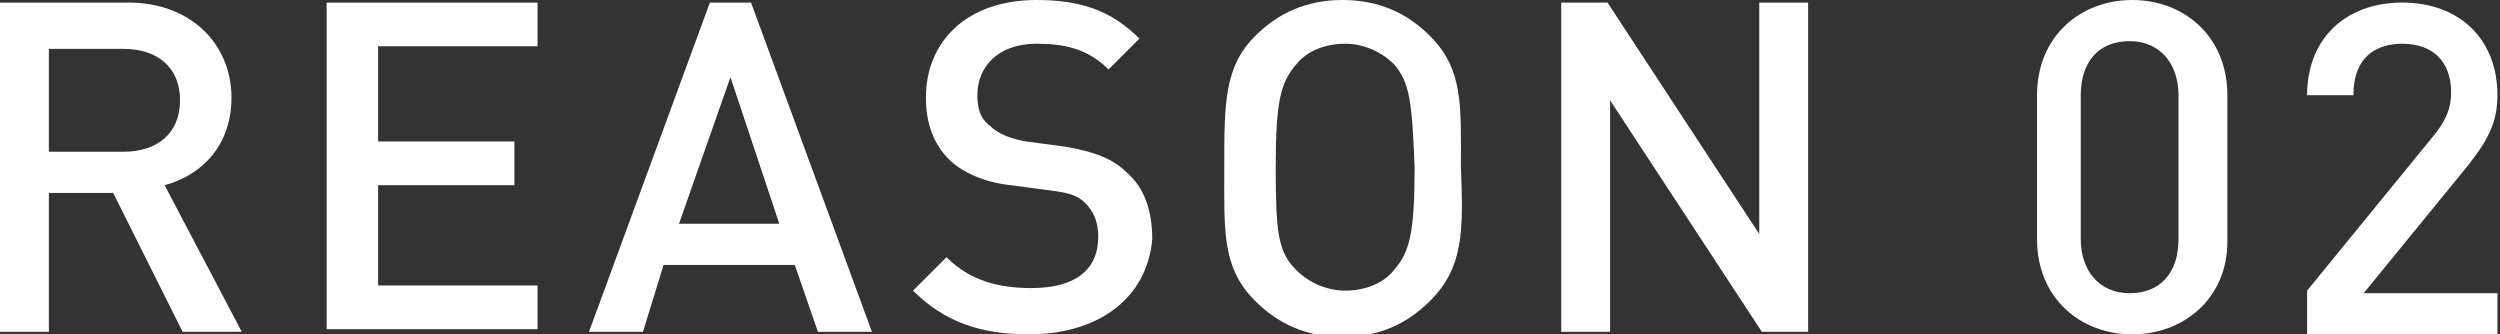
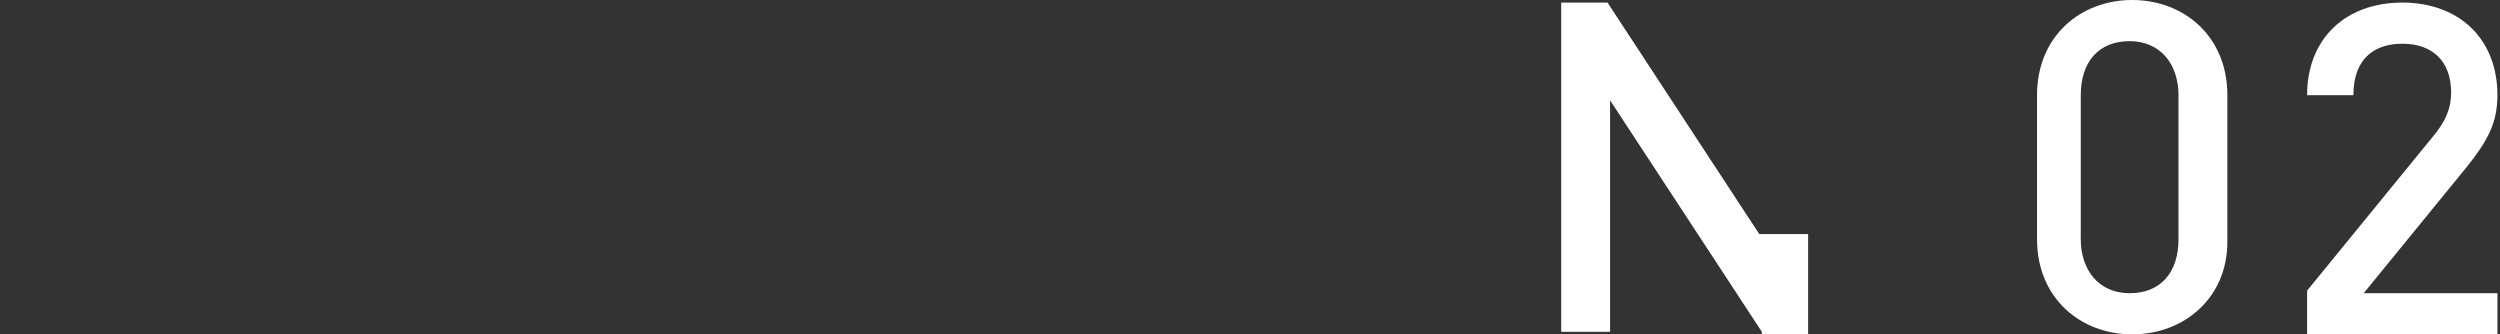
<svg xmlns="http://www.w3.org/2000/svg" version="1.1" id="Layer_1" x="0px" y="0px" width="97.2px" height="13px" viewBox="0 0 97.2 13" style="enable-background:new 0 0 97.2 13;" xml:space="preserve">
  <rect x="0" y="0" width="97.2" height="13" fill="#333333" stroke="none" />
  <style type="text/css">
	.st0{fill:#FFFFFF;}
</style>
  <g>
-     <path class="st0" d="M7.1,12.9L4.4,7.5H1.9v5.4H0V0.1h5c2.4,0,4,1.6,4,3.7c0,1.8-1.1,3-2.6,3.4l3,5.7H7.1z M4.8,1.9H1.9v4h2.9   c1.3,0,2.2-0.7,2.2-2C7,2.6,6.1,1.9,4.8,1.9z" />
-     <path class="st0" d="M12.7,12.9V0.1h8.2v1.7h-6.2v3.7H20v1.7h-5.3v3.9h6.2v1.7H12.7z" />
-     <path class="st0" d="M31.8,12.9l-0.9-2.6h-5.1L25,12.9h-2.1l4.7-12.8h1.6l4.7,12.8H31.8z M28.4,3l-2,5.7h3.9L28.4,3z" />
-     <path class="st0" d="M40,13c-1.9,0-3.3-0.5-4.5-1.7l1.3-1.3c0.9,0.9,2,1.2,3.3,1.2c1.7,0,2.6-0.7,2.6-2c0-0.6-0.2-1-0.5-1.3   c-0.3-0.3-0.6-0.4-1.4-0.5l-1.5-0.2c-1-0.1-1.9-0.5-2.4-1c-0.6-0.6-0.9-1.4-0.9-2.4c0-2.2,1.6-3.8,4.3-3.8c1.7,0,2.9,0.4,4,1.5   l-1.2,1.2c-0.8-0.8-1.7-1-2.8-1c-1.5,0-2.3,0.9-2.3,2c0,0.5,0.1,0.9,0.5,1.2c0.3,0.3,0.8,0.5,1.4,0.6l1.5,0.2   c1.2,0.2,1.9,0.5,2.4,1c0.7,0.6,1,1.5,1,2.6C44.6,11.6,42.7,13,40,13z" />
-     <path class="st0" d="M55.6,11.7c-0.9,0.9-2,1.4-3.4,1.4c-1.4,0-2.5-0.5-3.4-1.4c-1.3-1.3-1.2-2.7-1.2-5.2c0-2.5,0-3.9,1.2-5.1   c0.9-0.9,2-1.4,3.4-1.4c1.4,0,2.5,0.5,3.4,1.4c1.3,1.3,1.2,2.7,1.2,5.1C56.9,9,56.9,10.4,55.6,11.7z M54.2,2.5   c-0.5-0.5-1.2-0.8-1.9-0.8c-0.8,0-1.5,0.3-1.9,0.8c-0.6,0.7-0.8,1.4-0.8,4c0,2.6,0.1,3.3,0.8,4c0.5,0.5,1.2,0.8,1.9,0.8   c0.8,0,1.5-0.3,1.9-0.8c0.6-0.7,0.8-1.4,0.8-4C54.9,3.9,54.8,3.2,54.2,2.5z" />
-     <path class="st0" d="M68.5,12.9l-5.9-9v9h-1.9V0.1h1.8l5.9,9v-9h1.9v12.8H68.5z" />
+     <path class="st0" d="M68.5,12.9l-5.9-9v9h-1.9V0.1h1.8l5.9,9h1.9v12.8H68.5z" />
    <path class="st0" d="M82.9,13c-2,0-3.7-1.4-3.7-3.7V3.7c0-2.3,1.7-3.7,3.7-3.7c2,0,3.7,1.4,3.7,3.7v5.7C86.6,11.6,84.9,13,82.9,13z    M84.7,3.7c0-1.2-0.7-2.1-1.9-2.1c-1.2,0-1.9,0.8-1.9,2.1v5.6c0,1.2,0.7,2.1,1.9,2.1c1.2,0,1.9-0.8,1.9-2.1V3.7z" />
    <path class="st0" d="M89.7,12.9v-1.6l4.9-6c0.5-0.6,0.7-1.1,0.7-1.7c0-1.2-0.7-1.9-1.9-1.9c-1,0-1.9,0.5-1.9,2h-1.8   c0-2.2,1.5-3.6,3.7-3.6c2.2,0,3.7,1.4,3.7,3.6c0,1.1-0.4,1.8-1.2,2.8l-4,4.9h5.2v1.6H89.7z" />
  </g>
</svg>